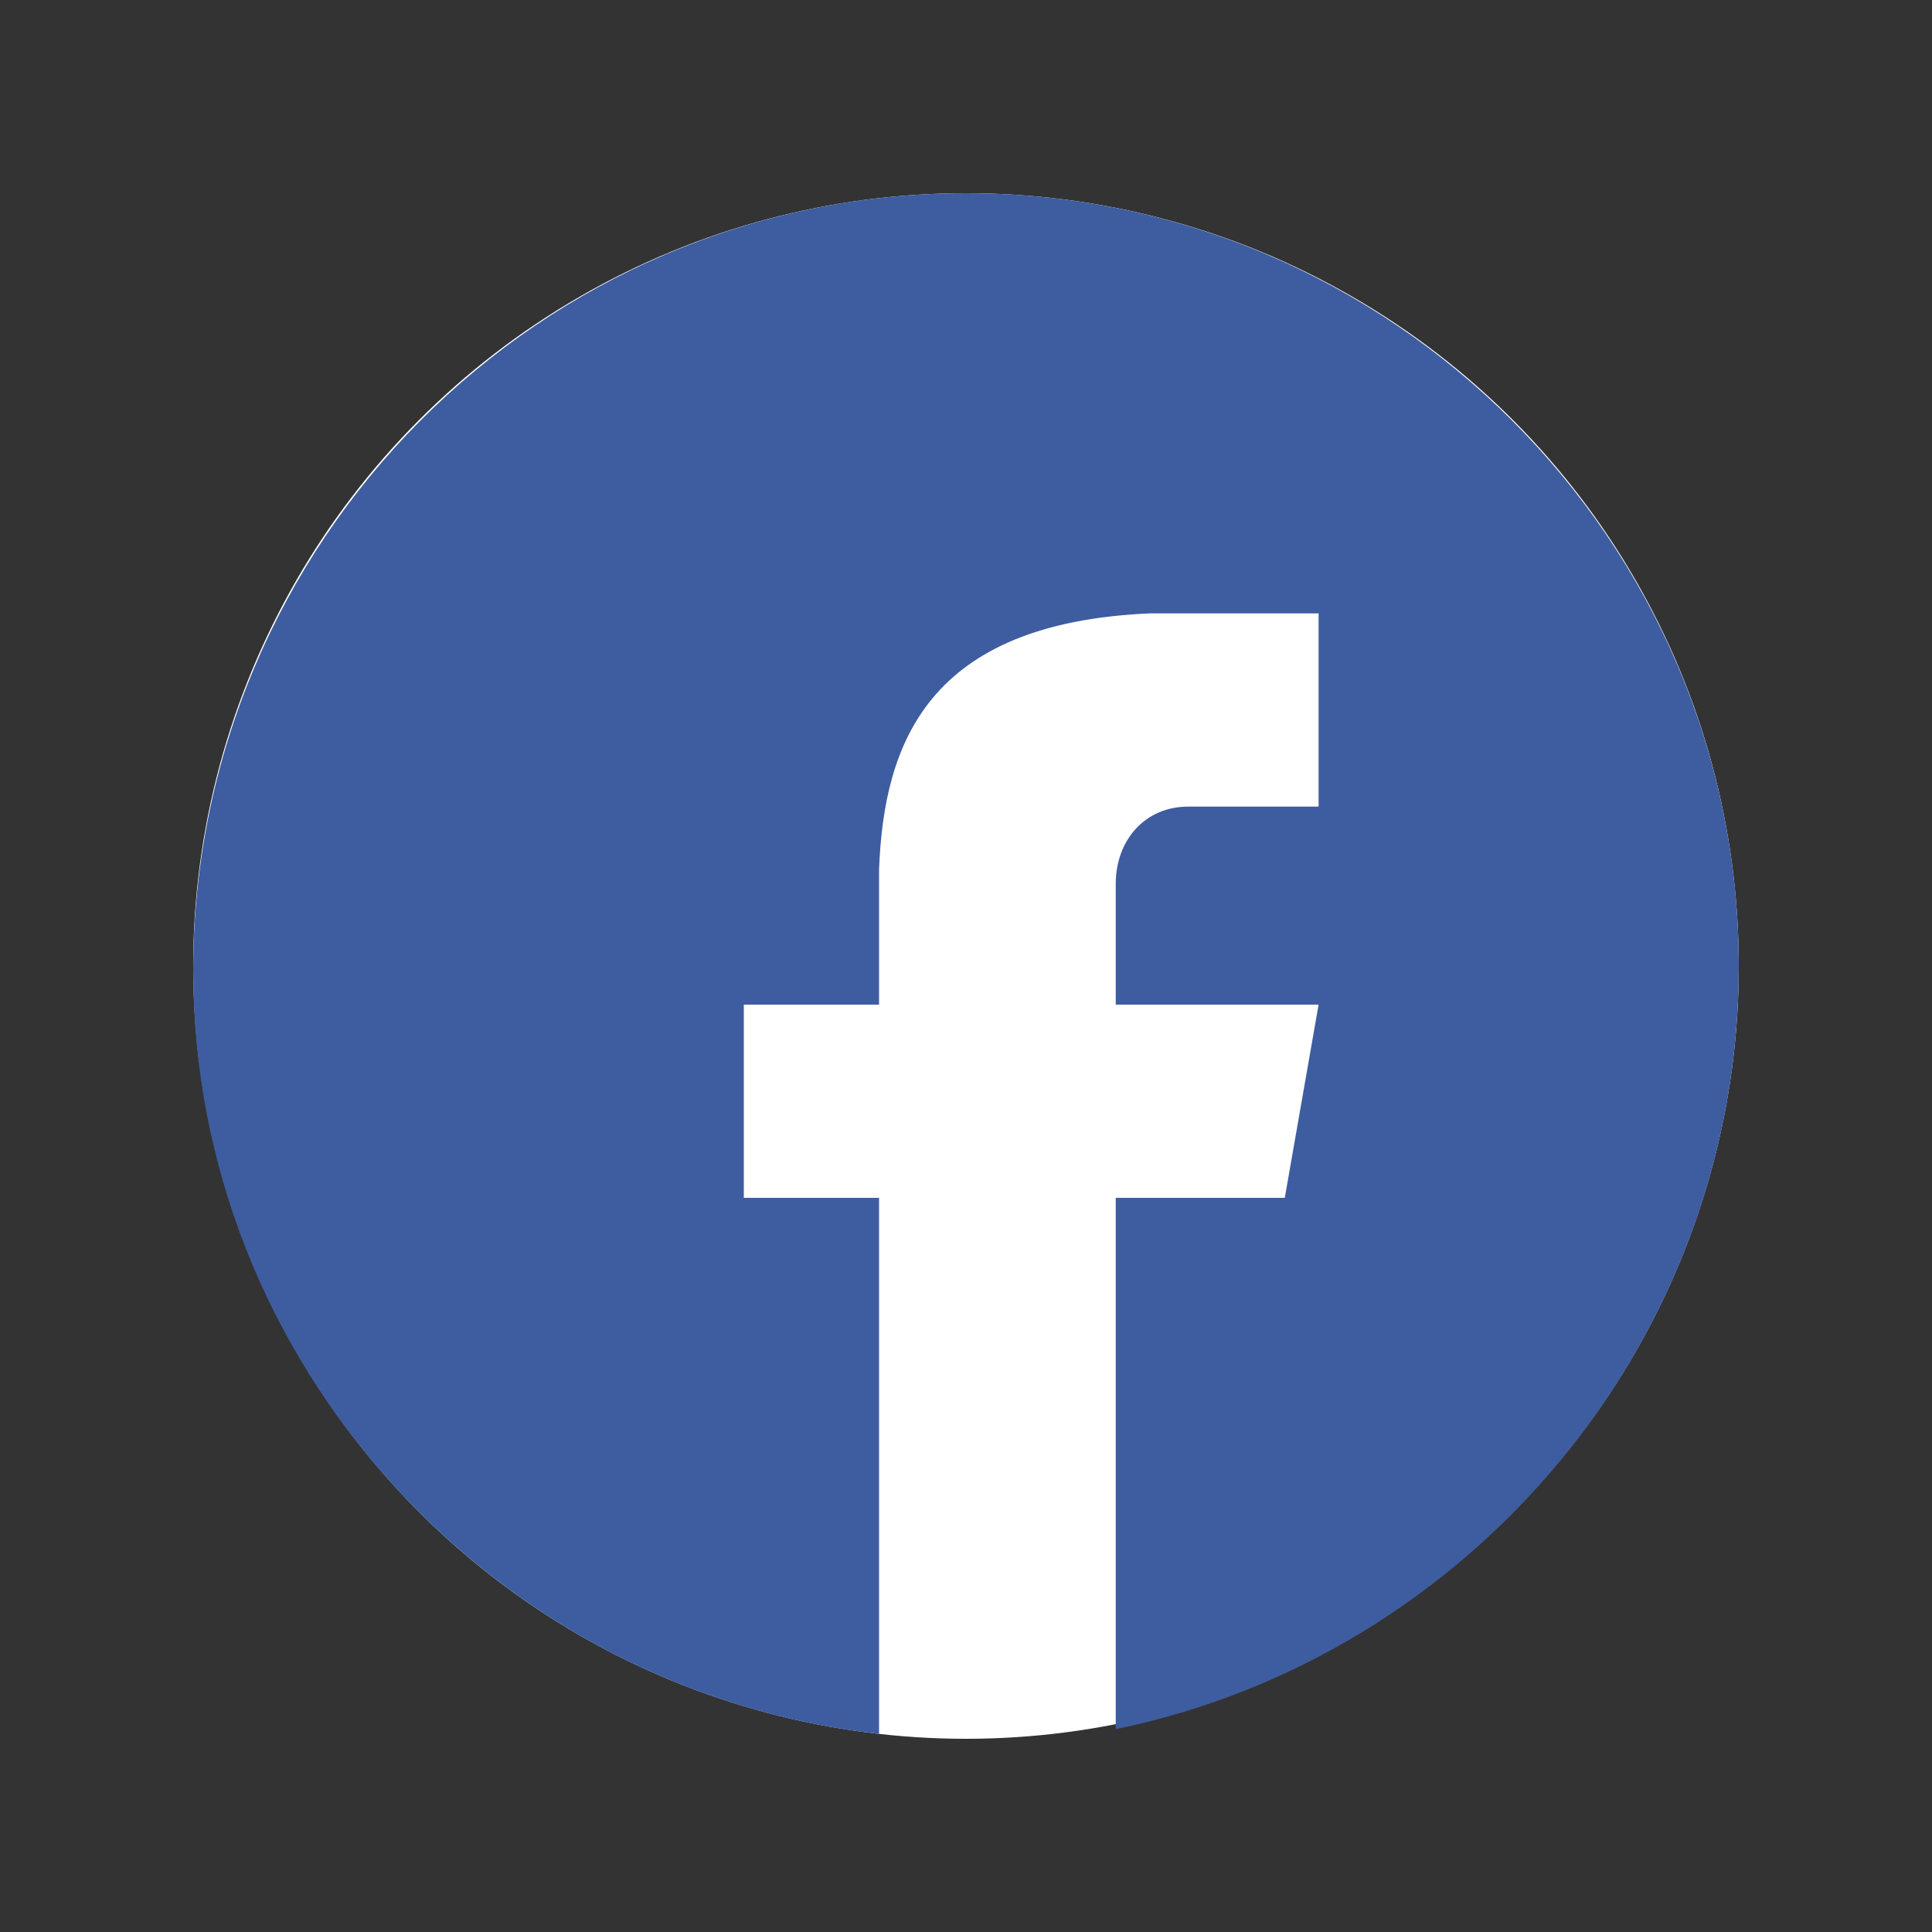
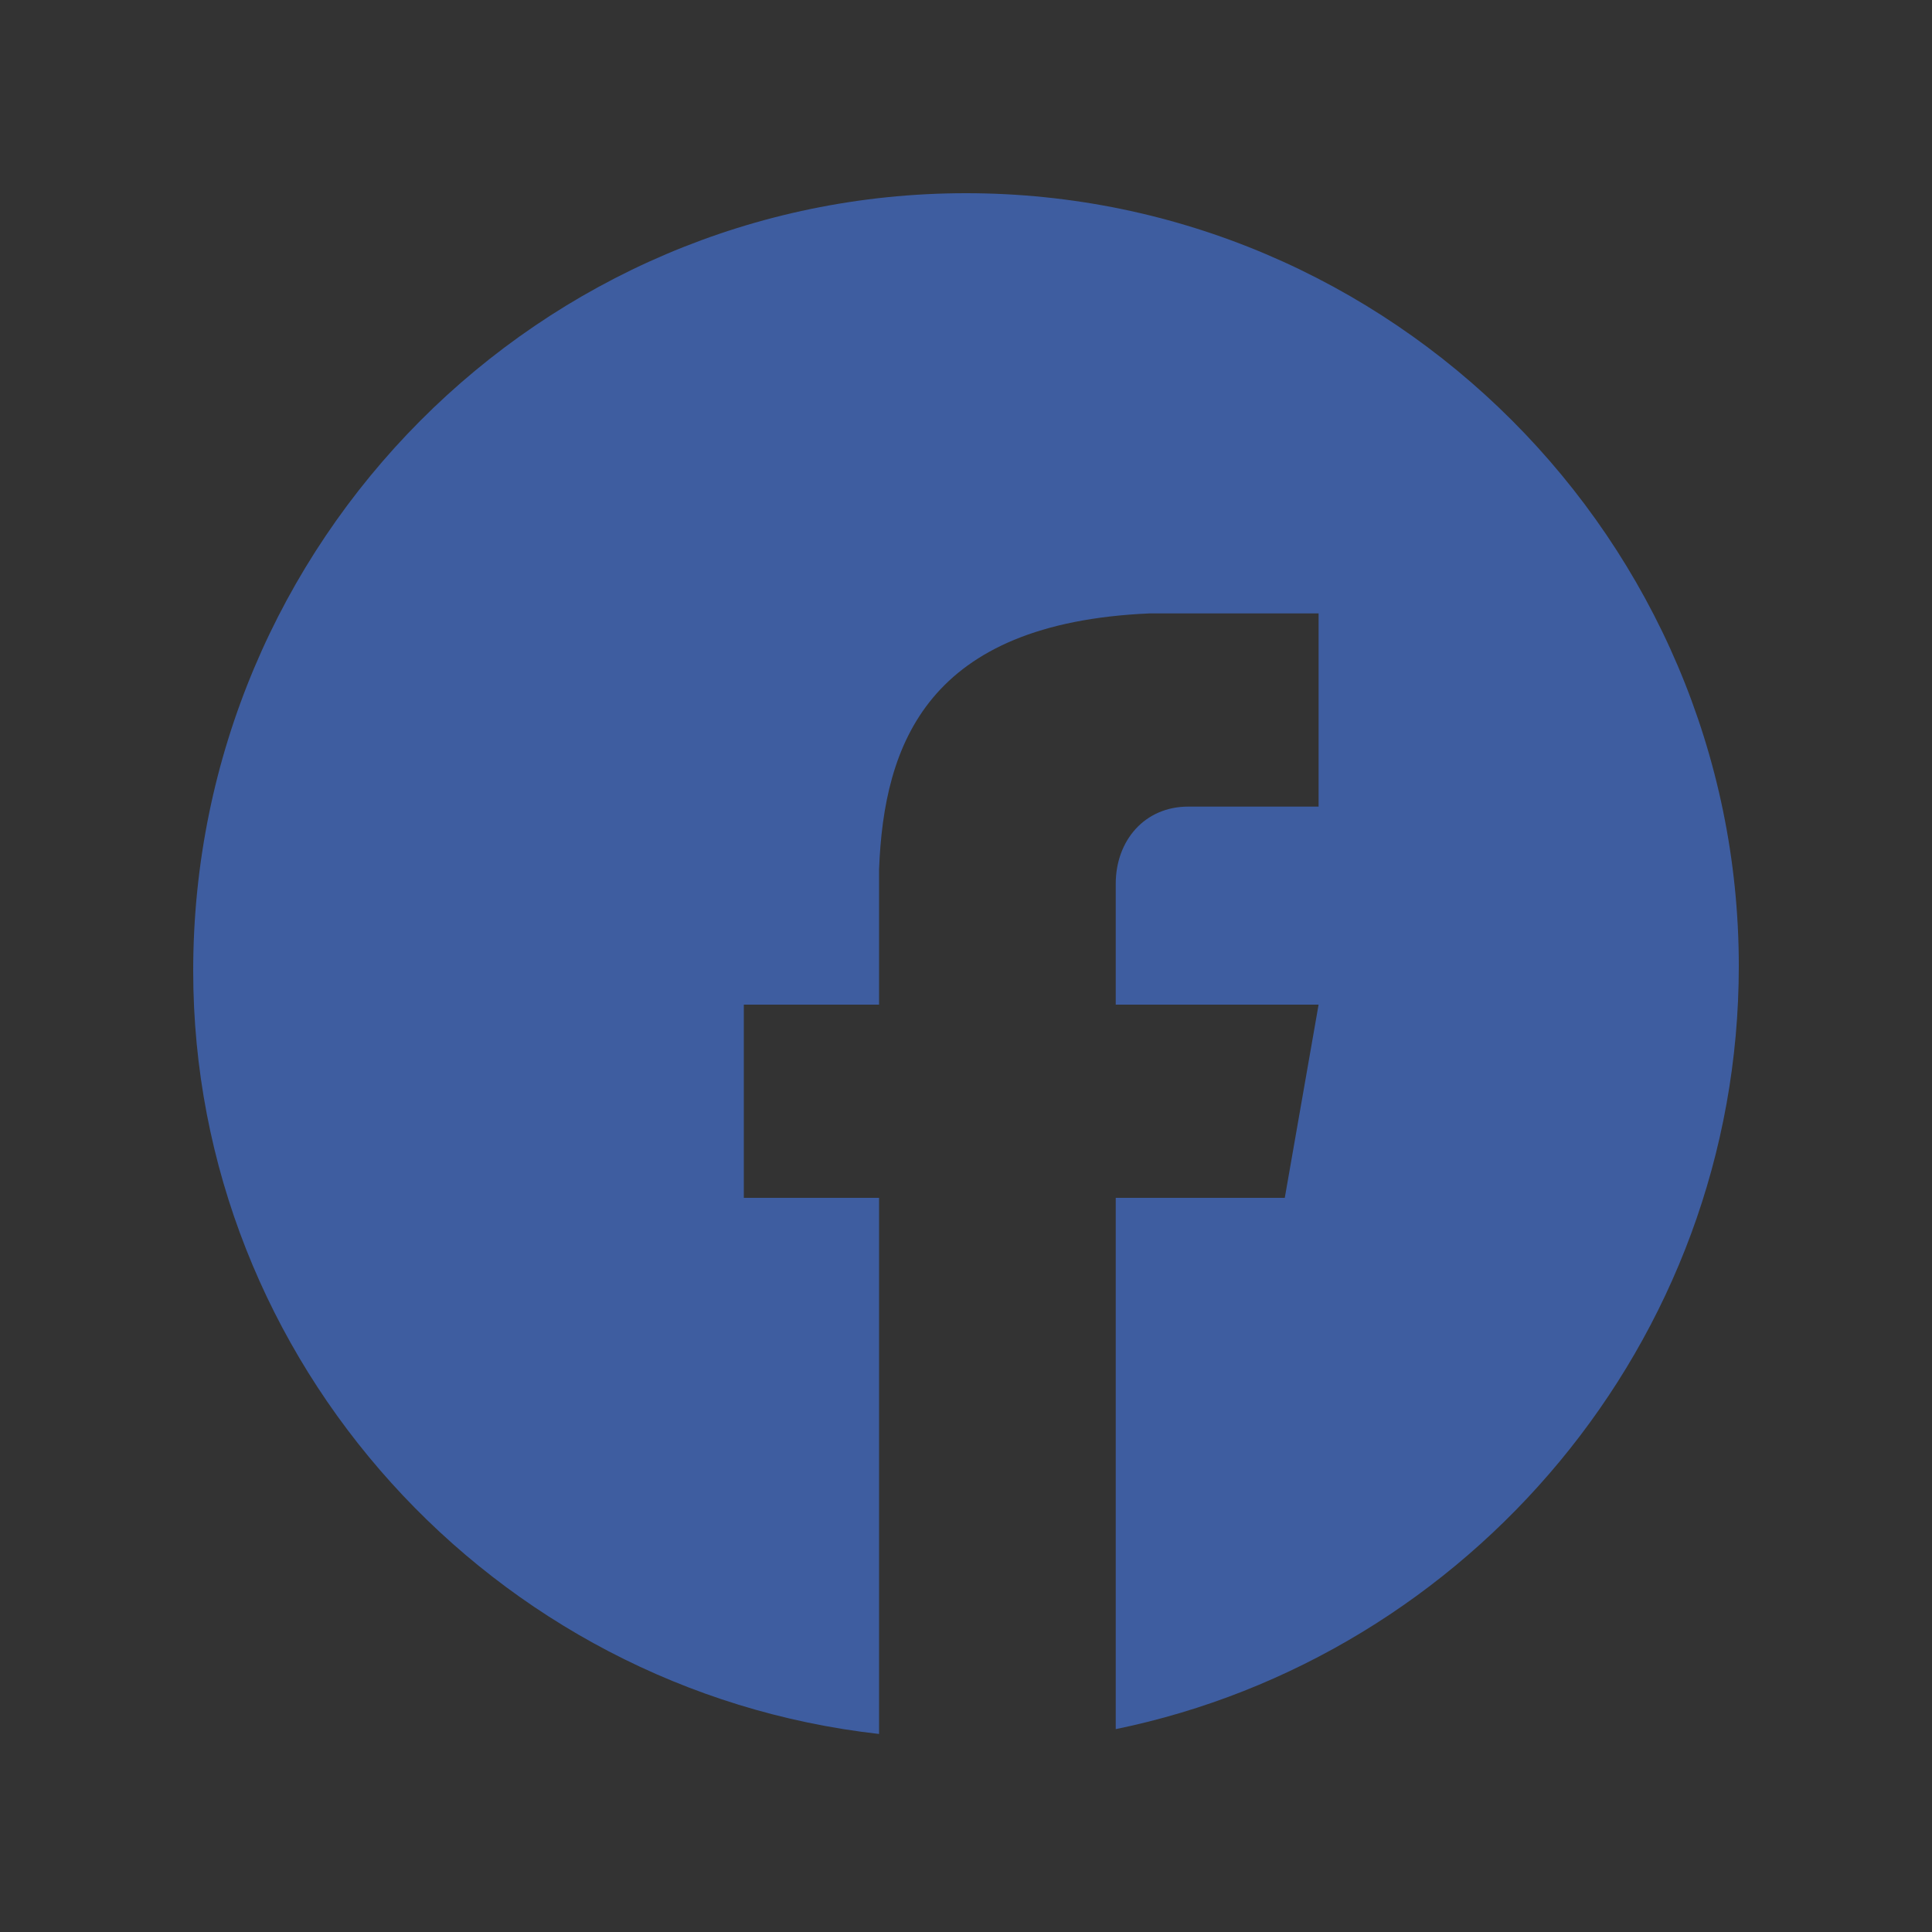
<svg xmlns="http://www.w3.org/2000/svg" version="1.1" id="图层_1" x="0px" y="0px" viewBox="0 0 40 40" style="enable-background:new 0 0 40 40;" xml:space="preserve">
  <rect x="0" y="0" width="40" height="40" fill="#333333" stroke="none" />
  <style type="text/css">
	.st0{fill:#FFFFFF;}
	.st1{fill:#3E5DA0;}
</style>
-   <circle class="st0" cx="20" cy="20" r="16" />
  <path class="st1" d="M20,4c8.8,0,16,7.2,16,16c0,7.8-5.6,14.3-12.9,15.8V24.8h3.5l0.7-4h-4.2v-2.5c0-0.9,0.6-1.6,1.5-1.6h2.7v-4  h-3.5l0,0c-4.6,0.2-5.5,2.7-5.6,5.3l0,0v2.8h-2.8v4h2.8v11.1C10.2,35,4,28.2,4,20.1C4,11.2,11.2,4,20,4z" />
</svg>